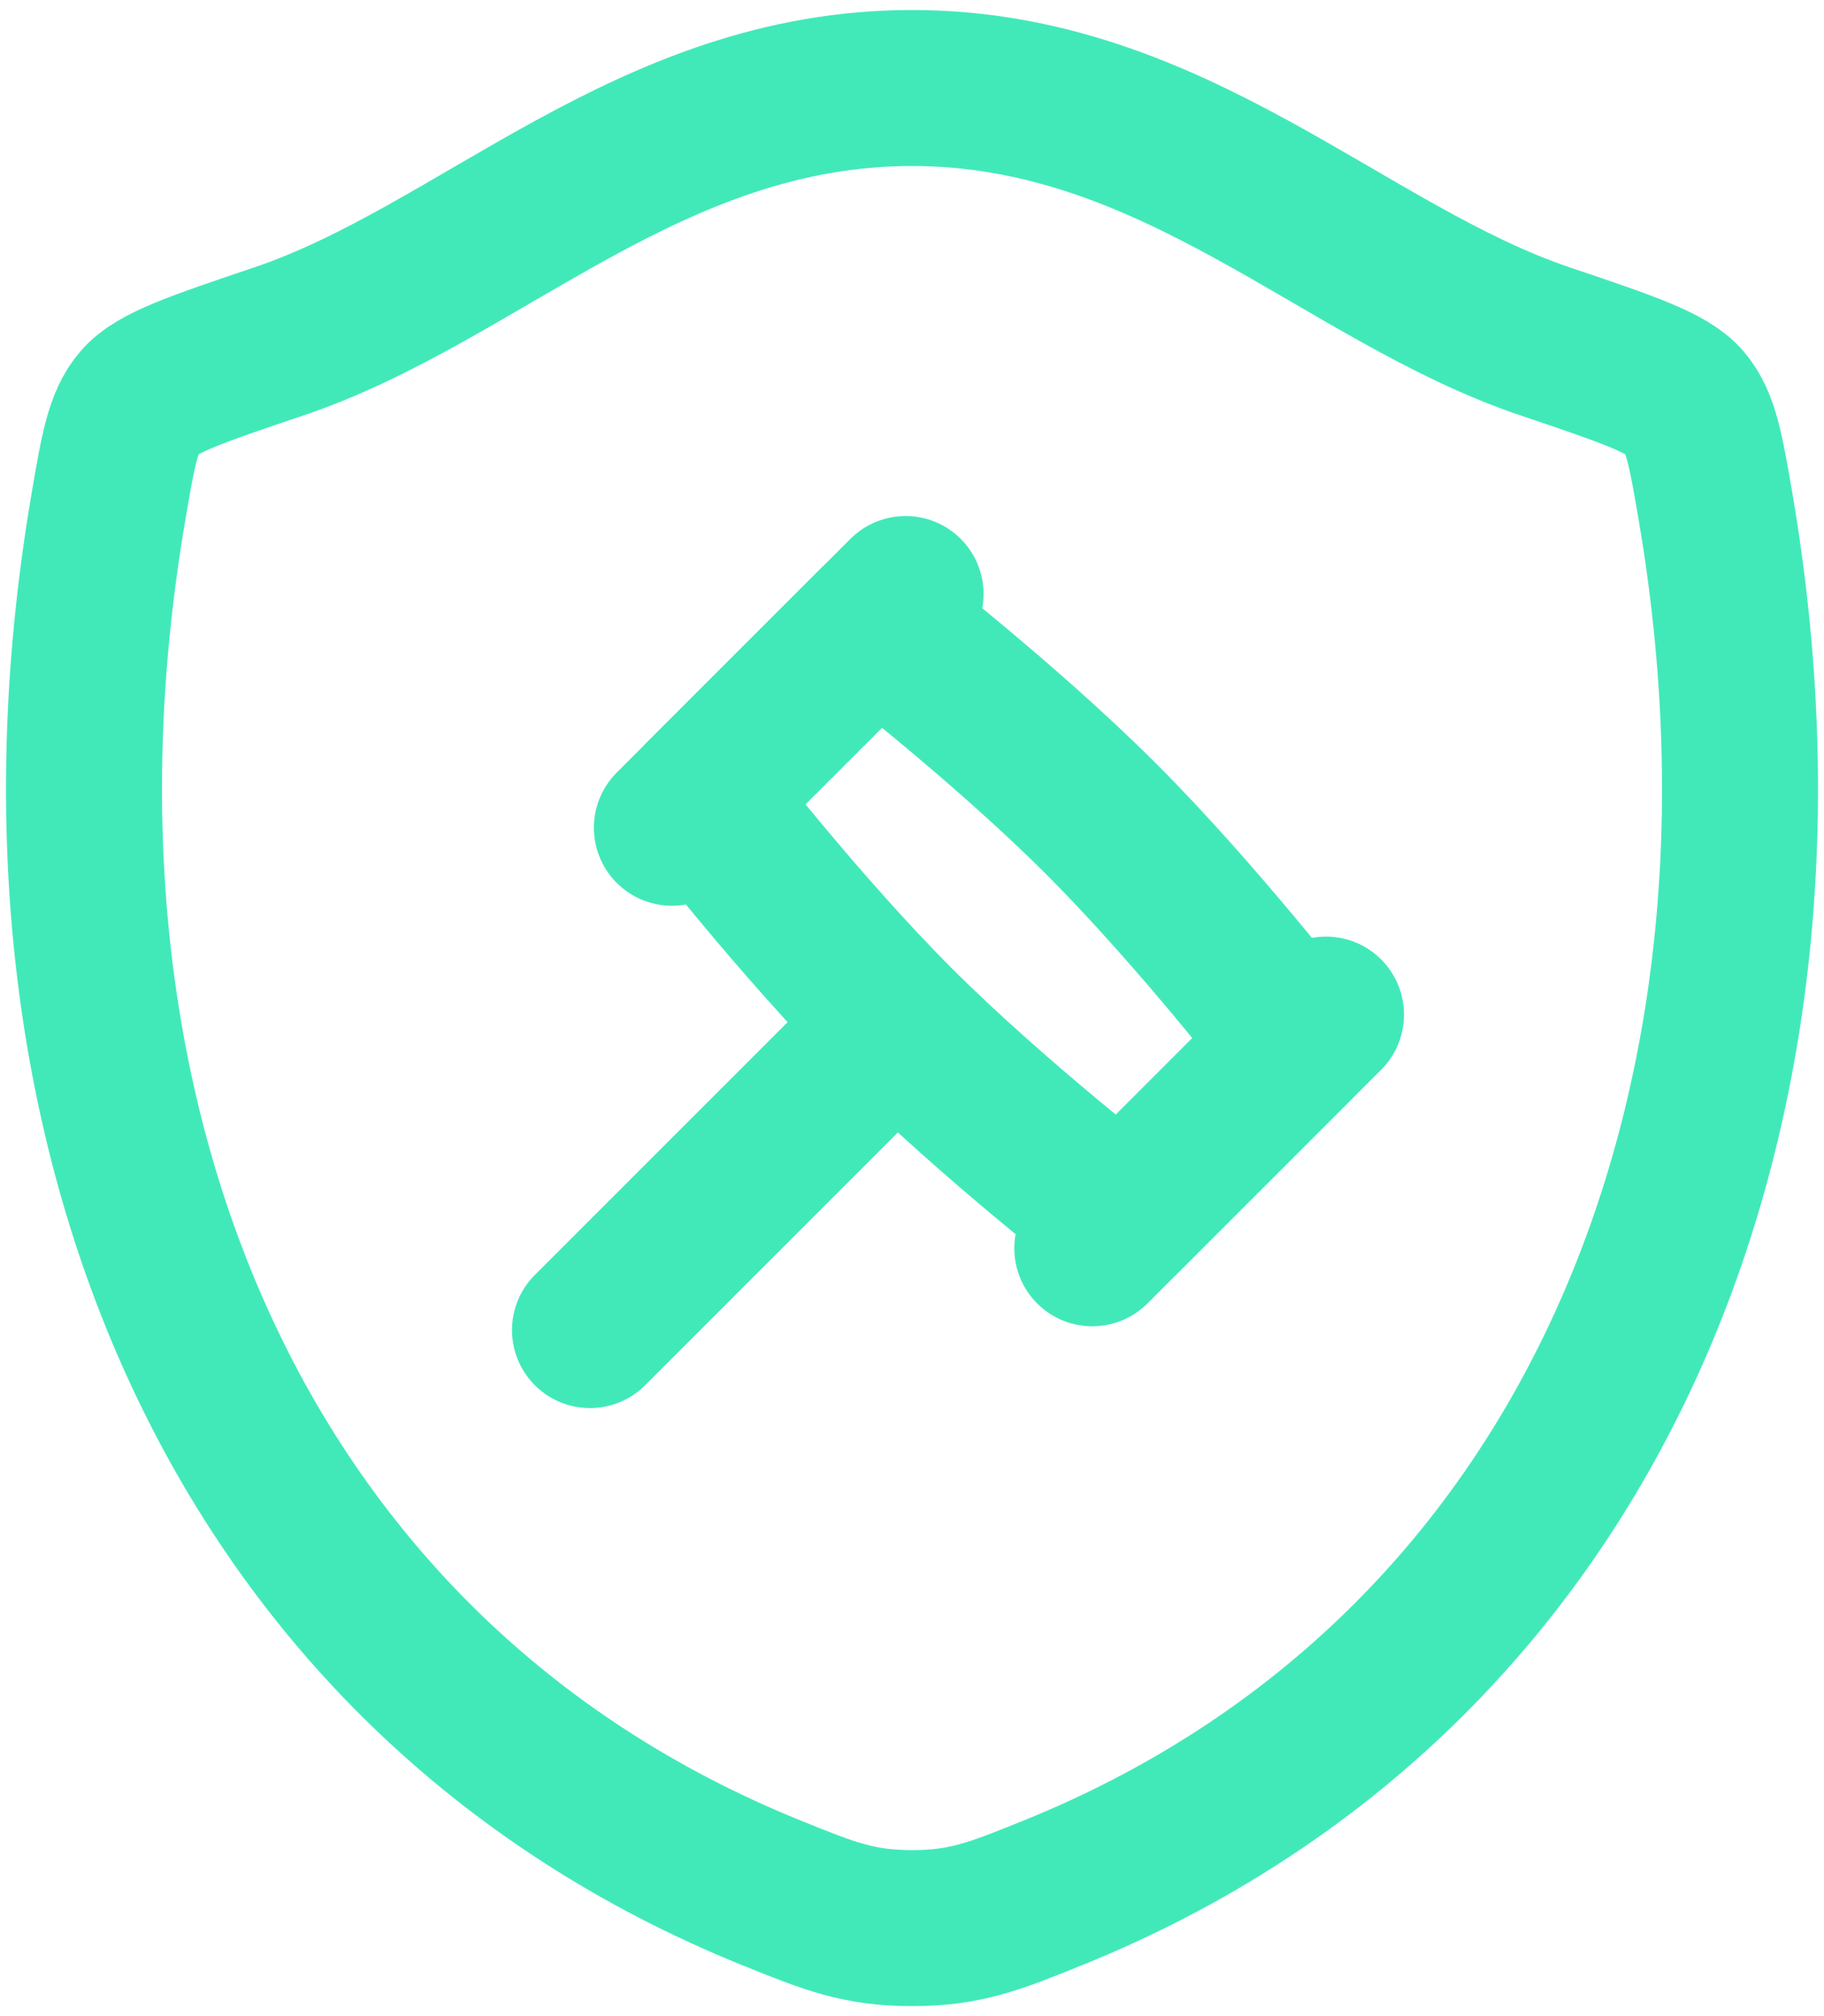
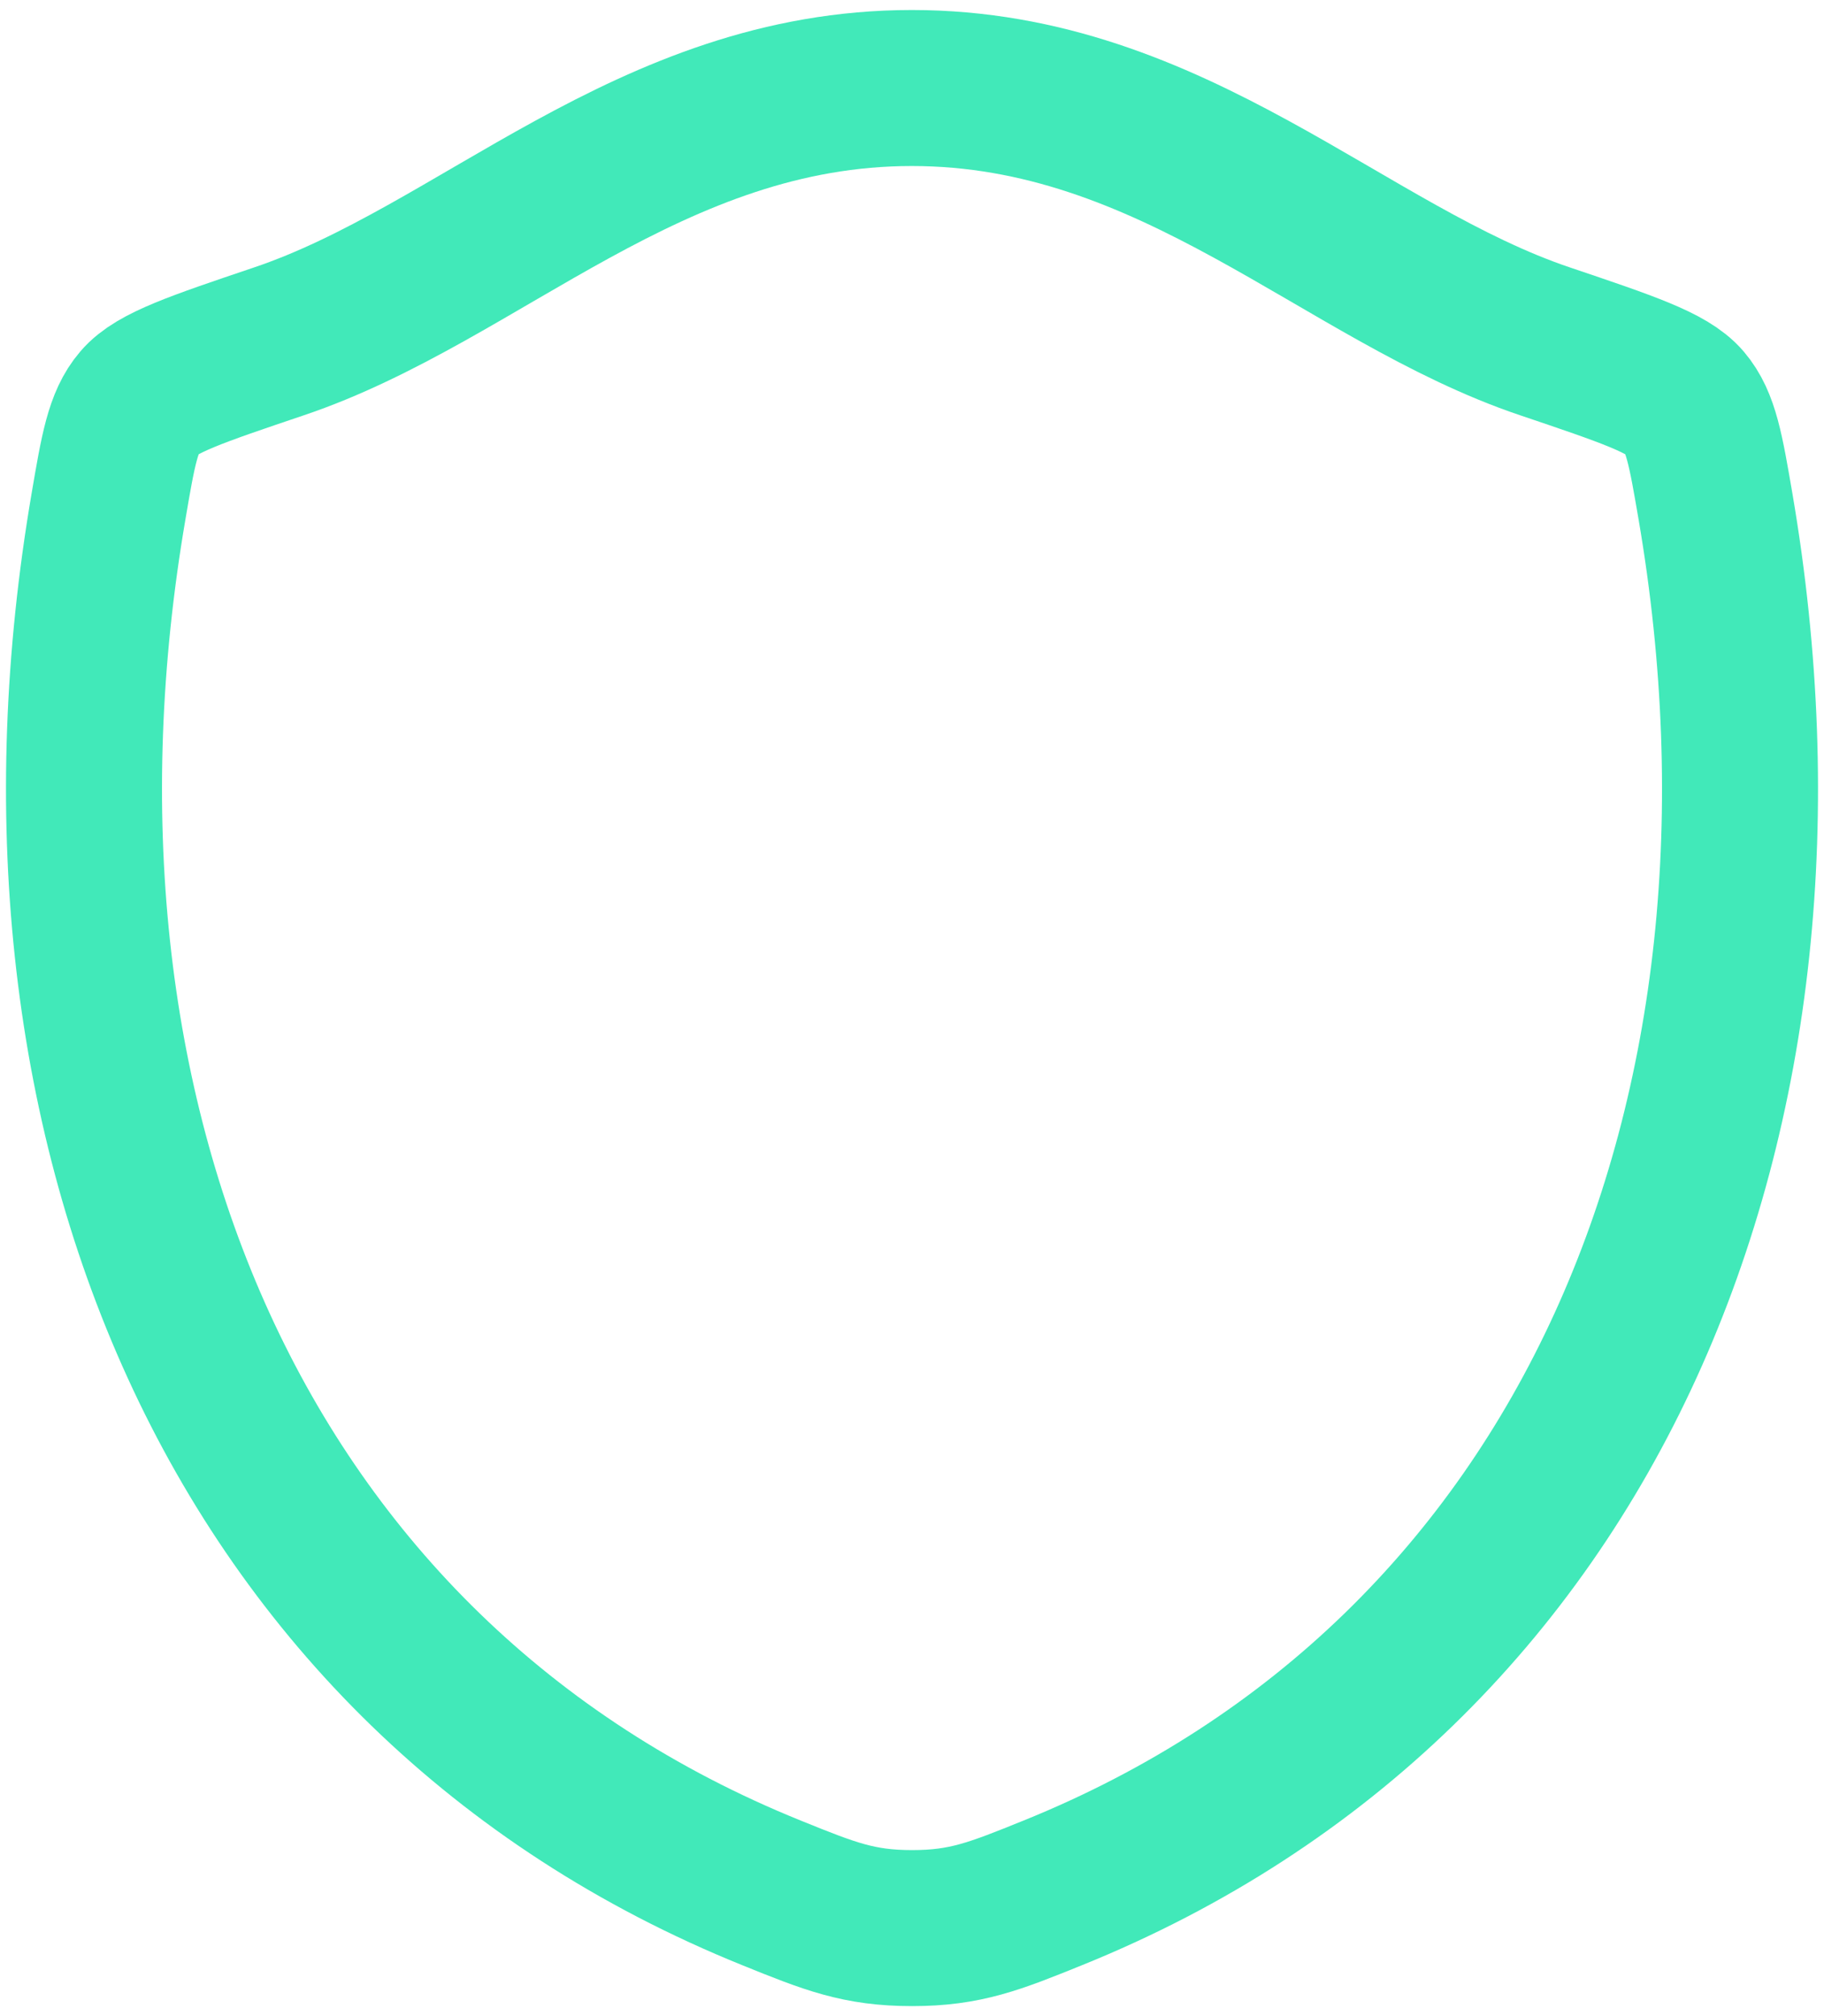
<svg xmlns="http://www.w3.org/2000/svg" width="76" height="84" viewBox="0 0 76 84" fill="none">
  <g id="Group">
    <path id="Vector" d="M37.992 3.667C27.067 3.667 19.987 11.41 11.611 14.227C8.207 15.377 6.502 15.949 5.815 16.758C5.125 17.562 4.922 18.747 4.52 21.108C0.2 46.393 9.641 69.769 32.154 78.869C34.573 79.847 35.784 80.333 38.004 80.333C40.223 80.333 41.439 79.847 43.857 78.869C66.371 69.769 75.801 46.393 71.48 21.108C71.074 18.747 70.875 17.566 70.185 16.758C69.495 15.949 67.793 15.377 64.389 14.227C56.009 11.41 48.917 3.667 37.992 3.667Z" stroke="#41E9B9" stroke-width="6.5" stroke-linecap="round" stroke-linejoin="round" />
-     <path id="Vector_2" d="M37.36 42.64C41.404 46.684 46.732 50.794 46.732 50.794L54.035 43.491C54.035 43.491 49.925 38.163 45.881 34.119C41.837 30.075 36.509 25.965 36.509 25.965L29.206 33.268C29.206 33.268 33.316 38.596 37.36 42.64ZM37.36 42.64L24.583 55.417M55.25 42.272L45.513 52.009M37.732 24.75L27.995 34.487" stroke="#41E9B9" stroke-width="6.5" stroke-linecap="round" stroke-linejoin="round" />
  </g>
</svg>